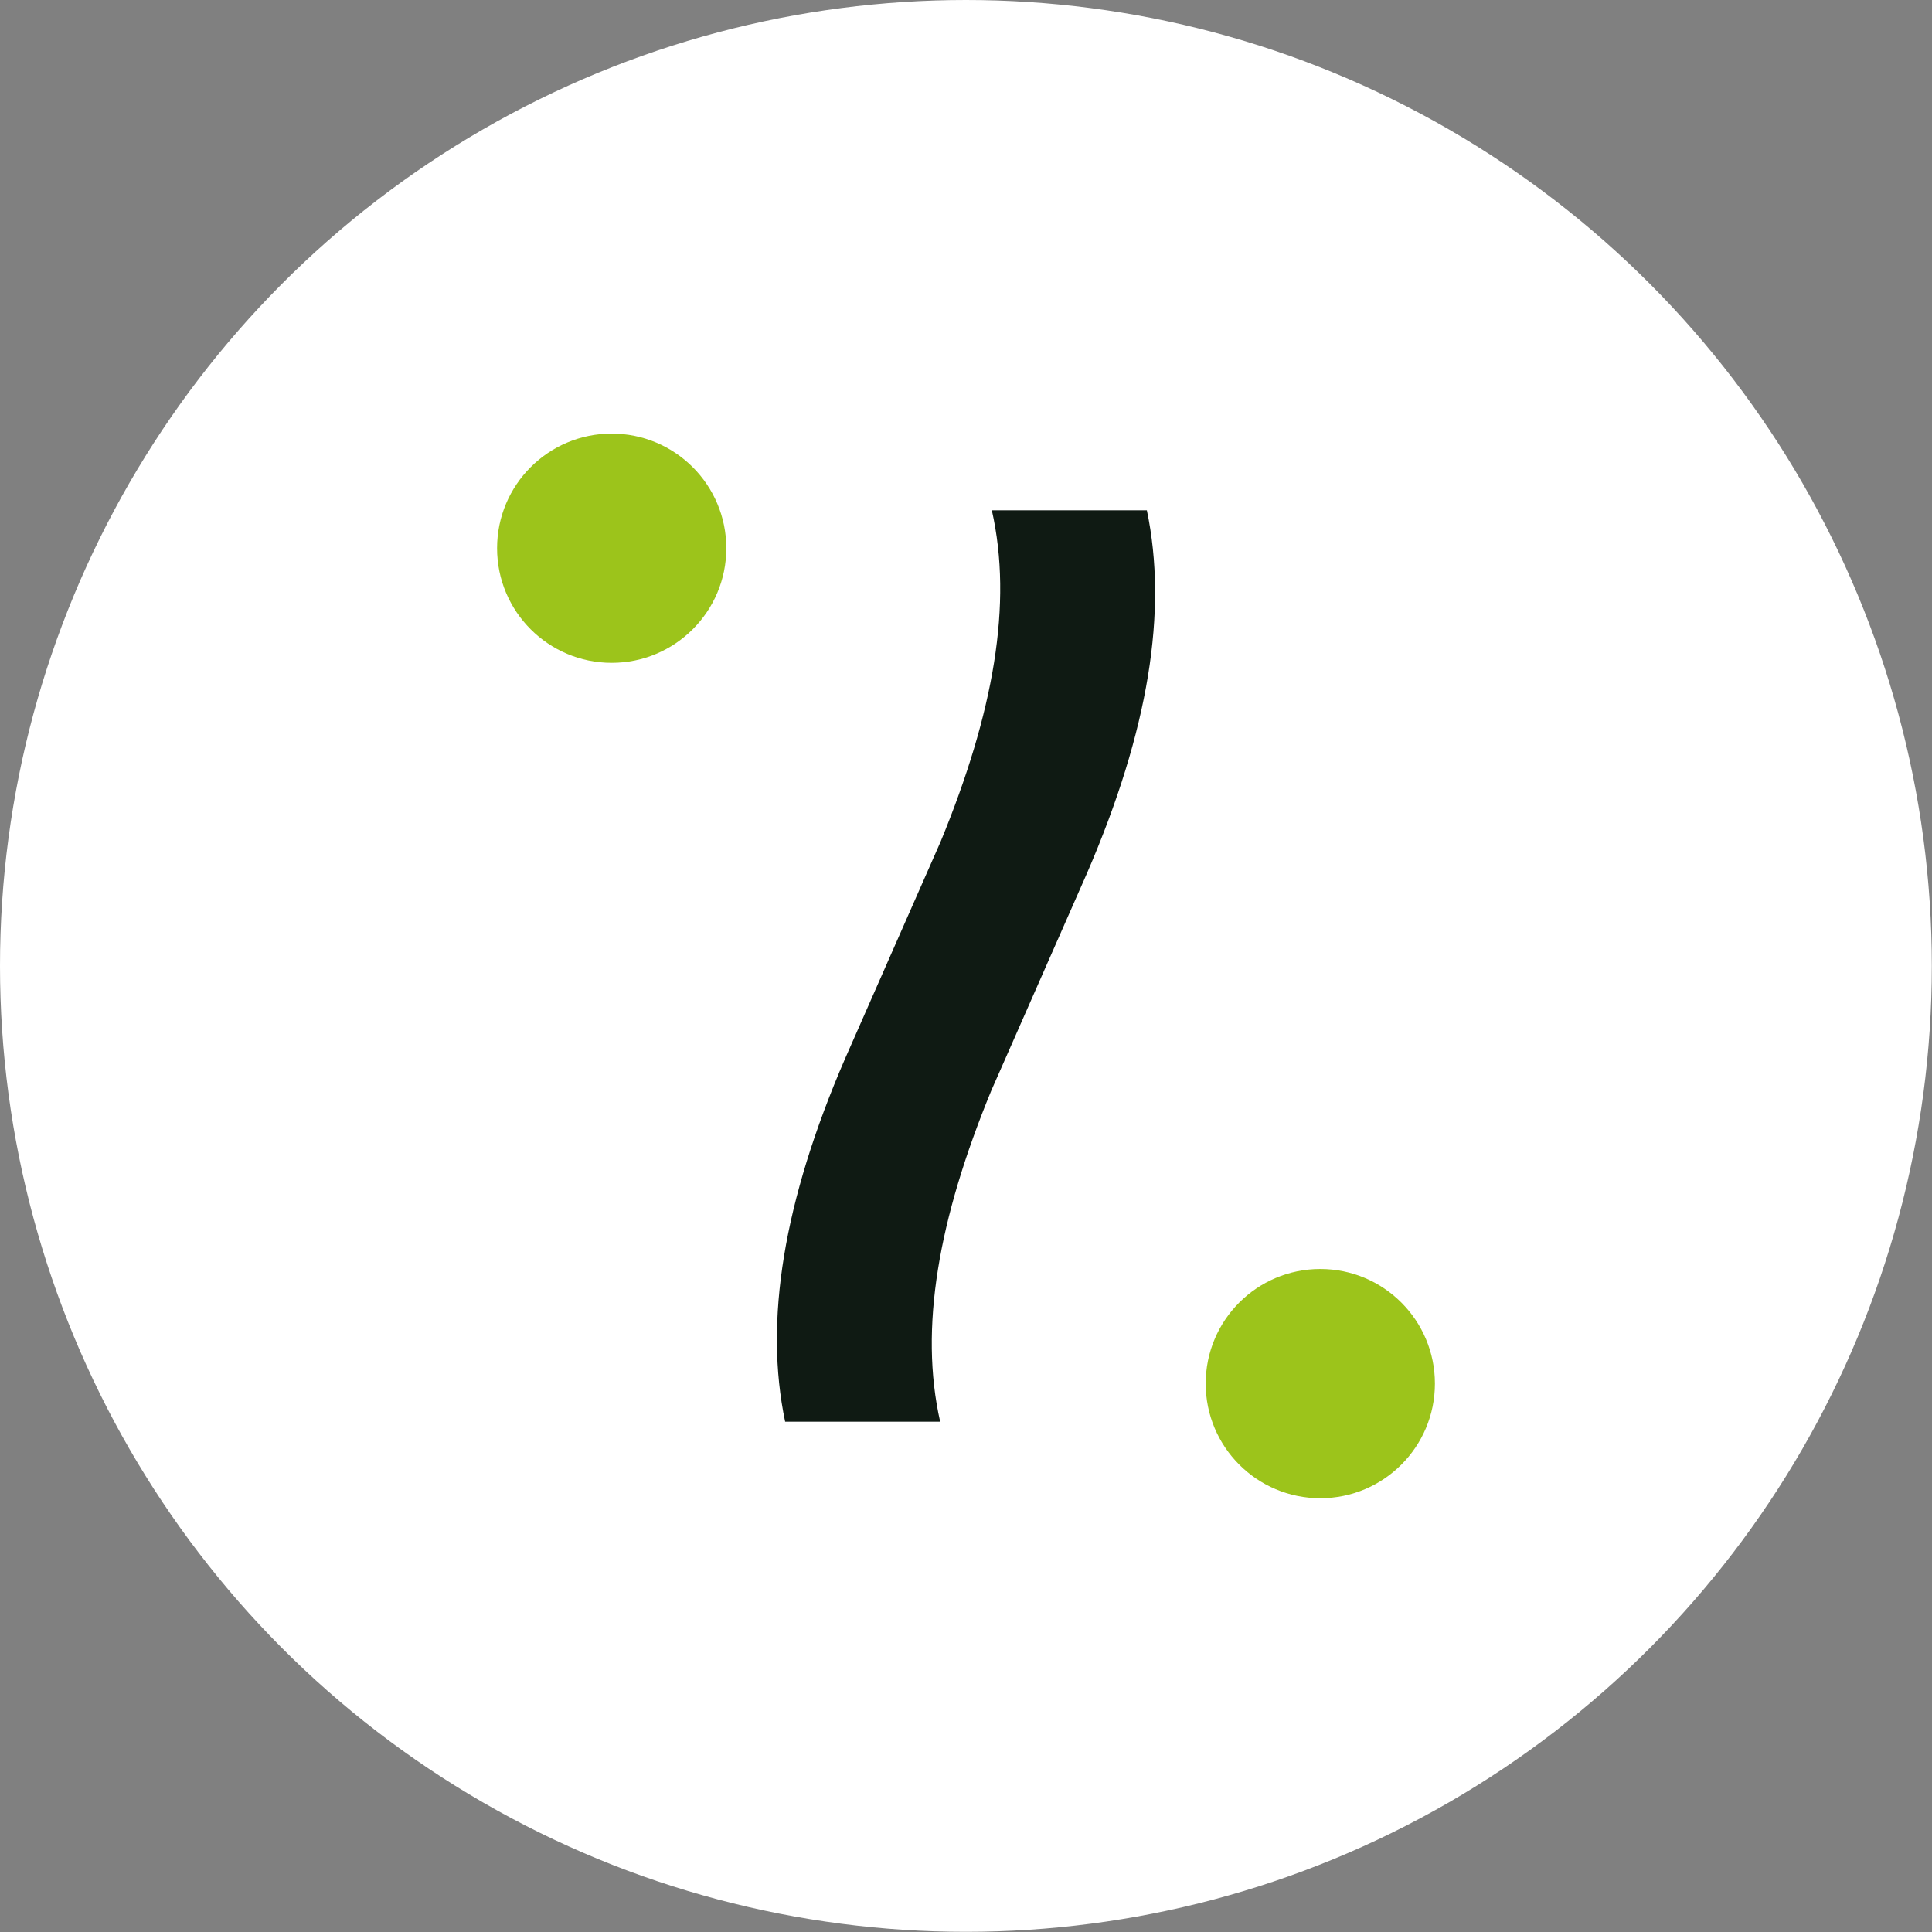
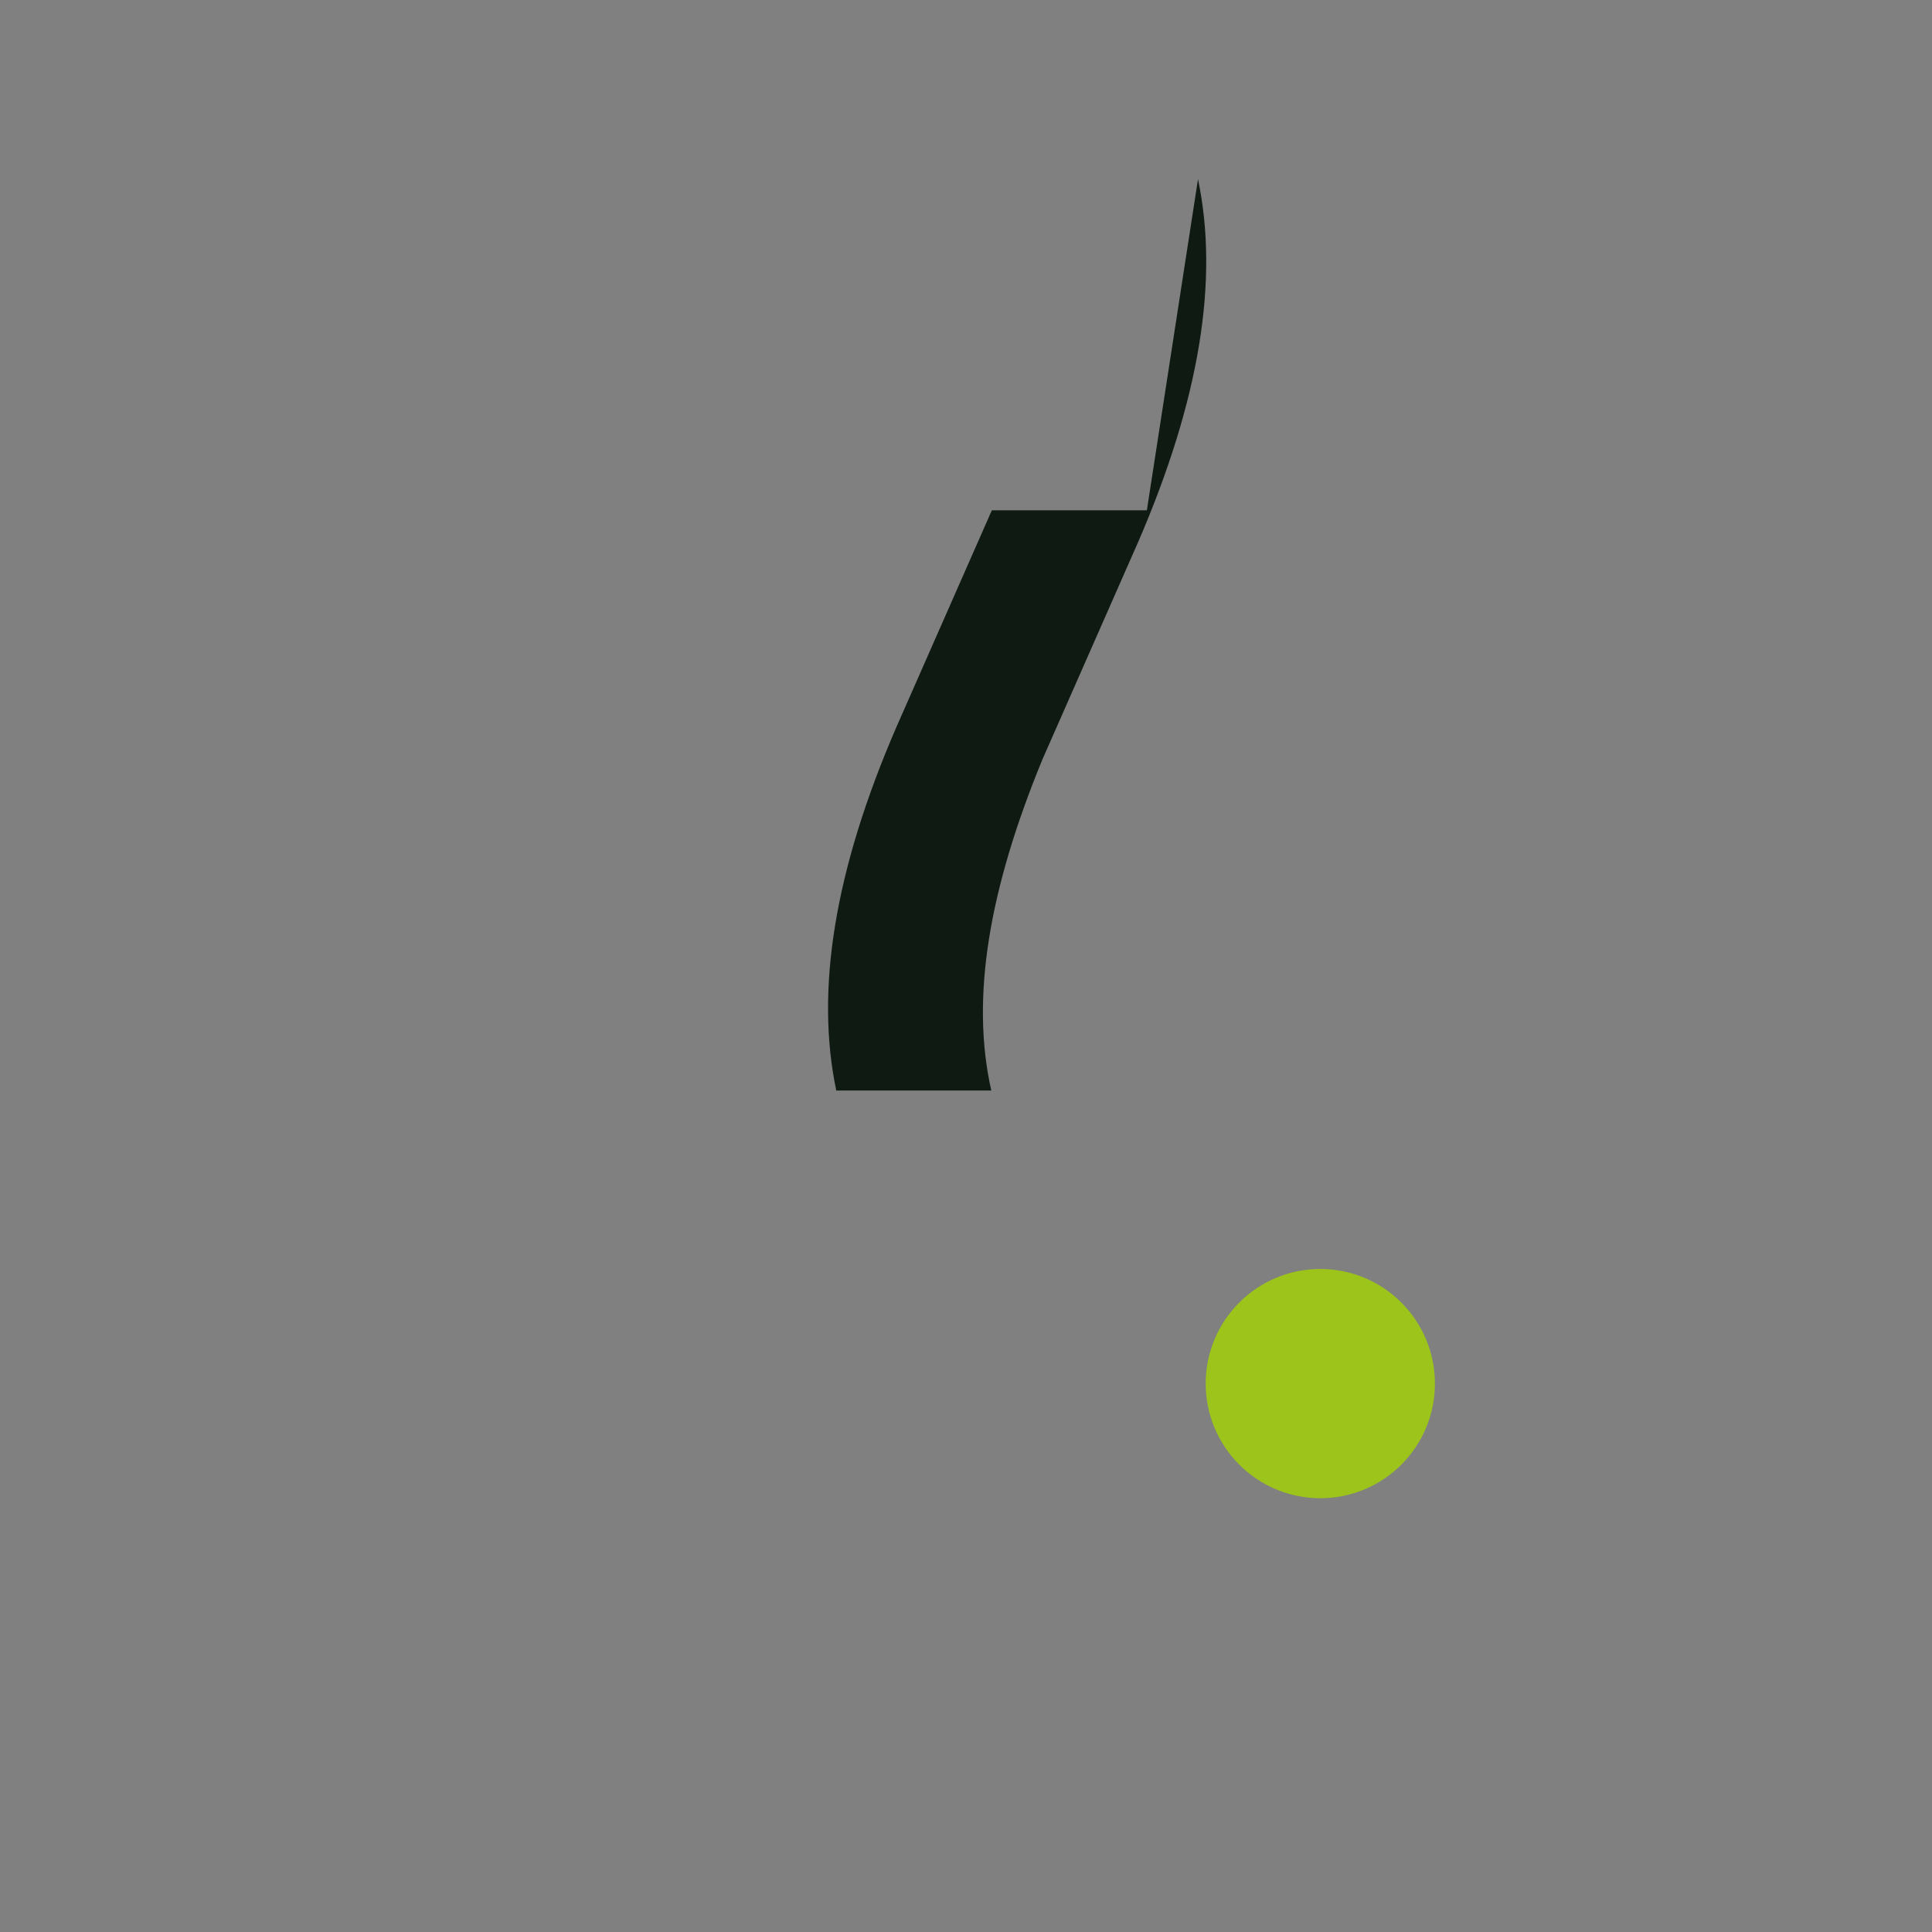
<svg xmlns="http://www.w3.org/2000/svg" id="Calque_2" data-name="Calque 2" viewBox="0 0 108.05 108.05">
  <rect x="0" y="0" width="108.05" height="108.05" fill="#808080" stroke="none" />
  <defs>
    <style>
      .cls-1 {
        fill: #fff;
      }

      .cls-2 {
        fill: #9cc41b;
      }

      .cls-3 {
        fill: #0f1a13;
      }
    </style>
  </defs>
  <g id="BarrePicyo">
    <g>
-       <circle class="cls-1" cx="54.02" cy="54.02" r="54.02" />
      <g>
        <g>
          <circle class="cls-2" cx="73.84" cy="77.38" r="6.41" />
-           <circle class="cls-2" cx="34.21" cy="30.66" r="6.41" />
        </g>
-         <path class="cls-3" d="M64.14,28.54h-8.67c1.18,5.22.1,11.33-2.86,18.52l-5.35,12.15c-3.45,7.98-4.53,14.68-3.35,20.3h8.67c-1.18-5.22-.1-11.33,2.86-18.52l5.35-12.15c3.45-7.98,4.53-14.68,3.35-20.3Z" />
+         <path class="cls-3" d="M64.14,28.54h-8.67l-5.35,12.15c-3.45,7.98-4.53,14.68-3.35,20.3h8.67c-1.18-5.22-.1-11.33,2.86-18.52l5.35-12.15c3.45-7.98,4.53-14.68,3.35-20.3Z" />
      </g>
    </g>
  </g>
</svg>